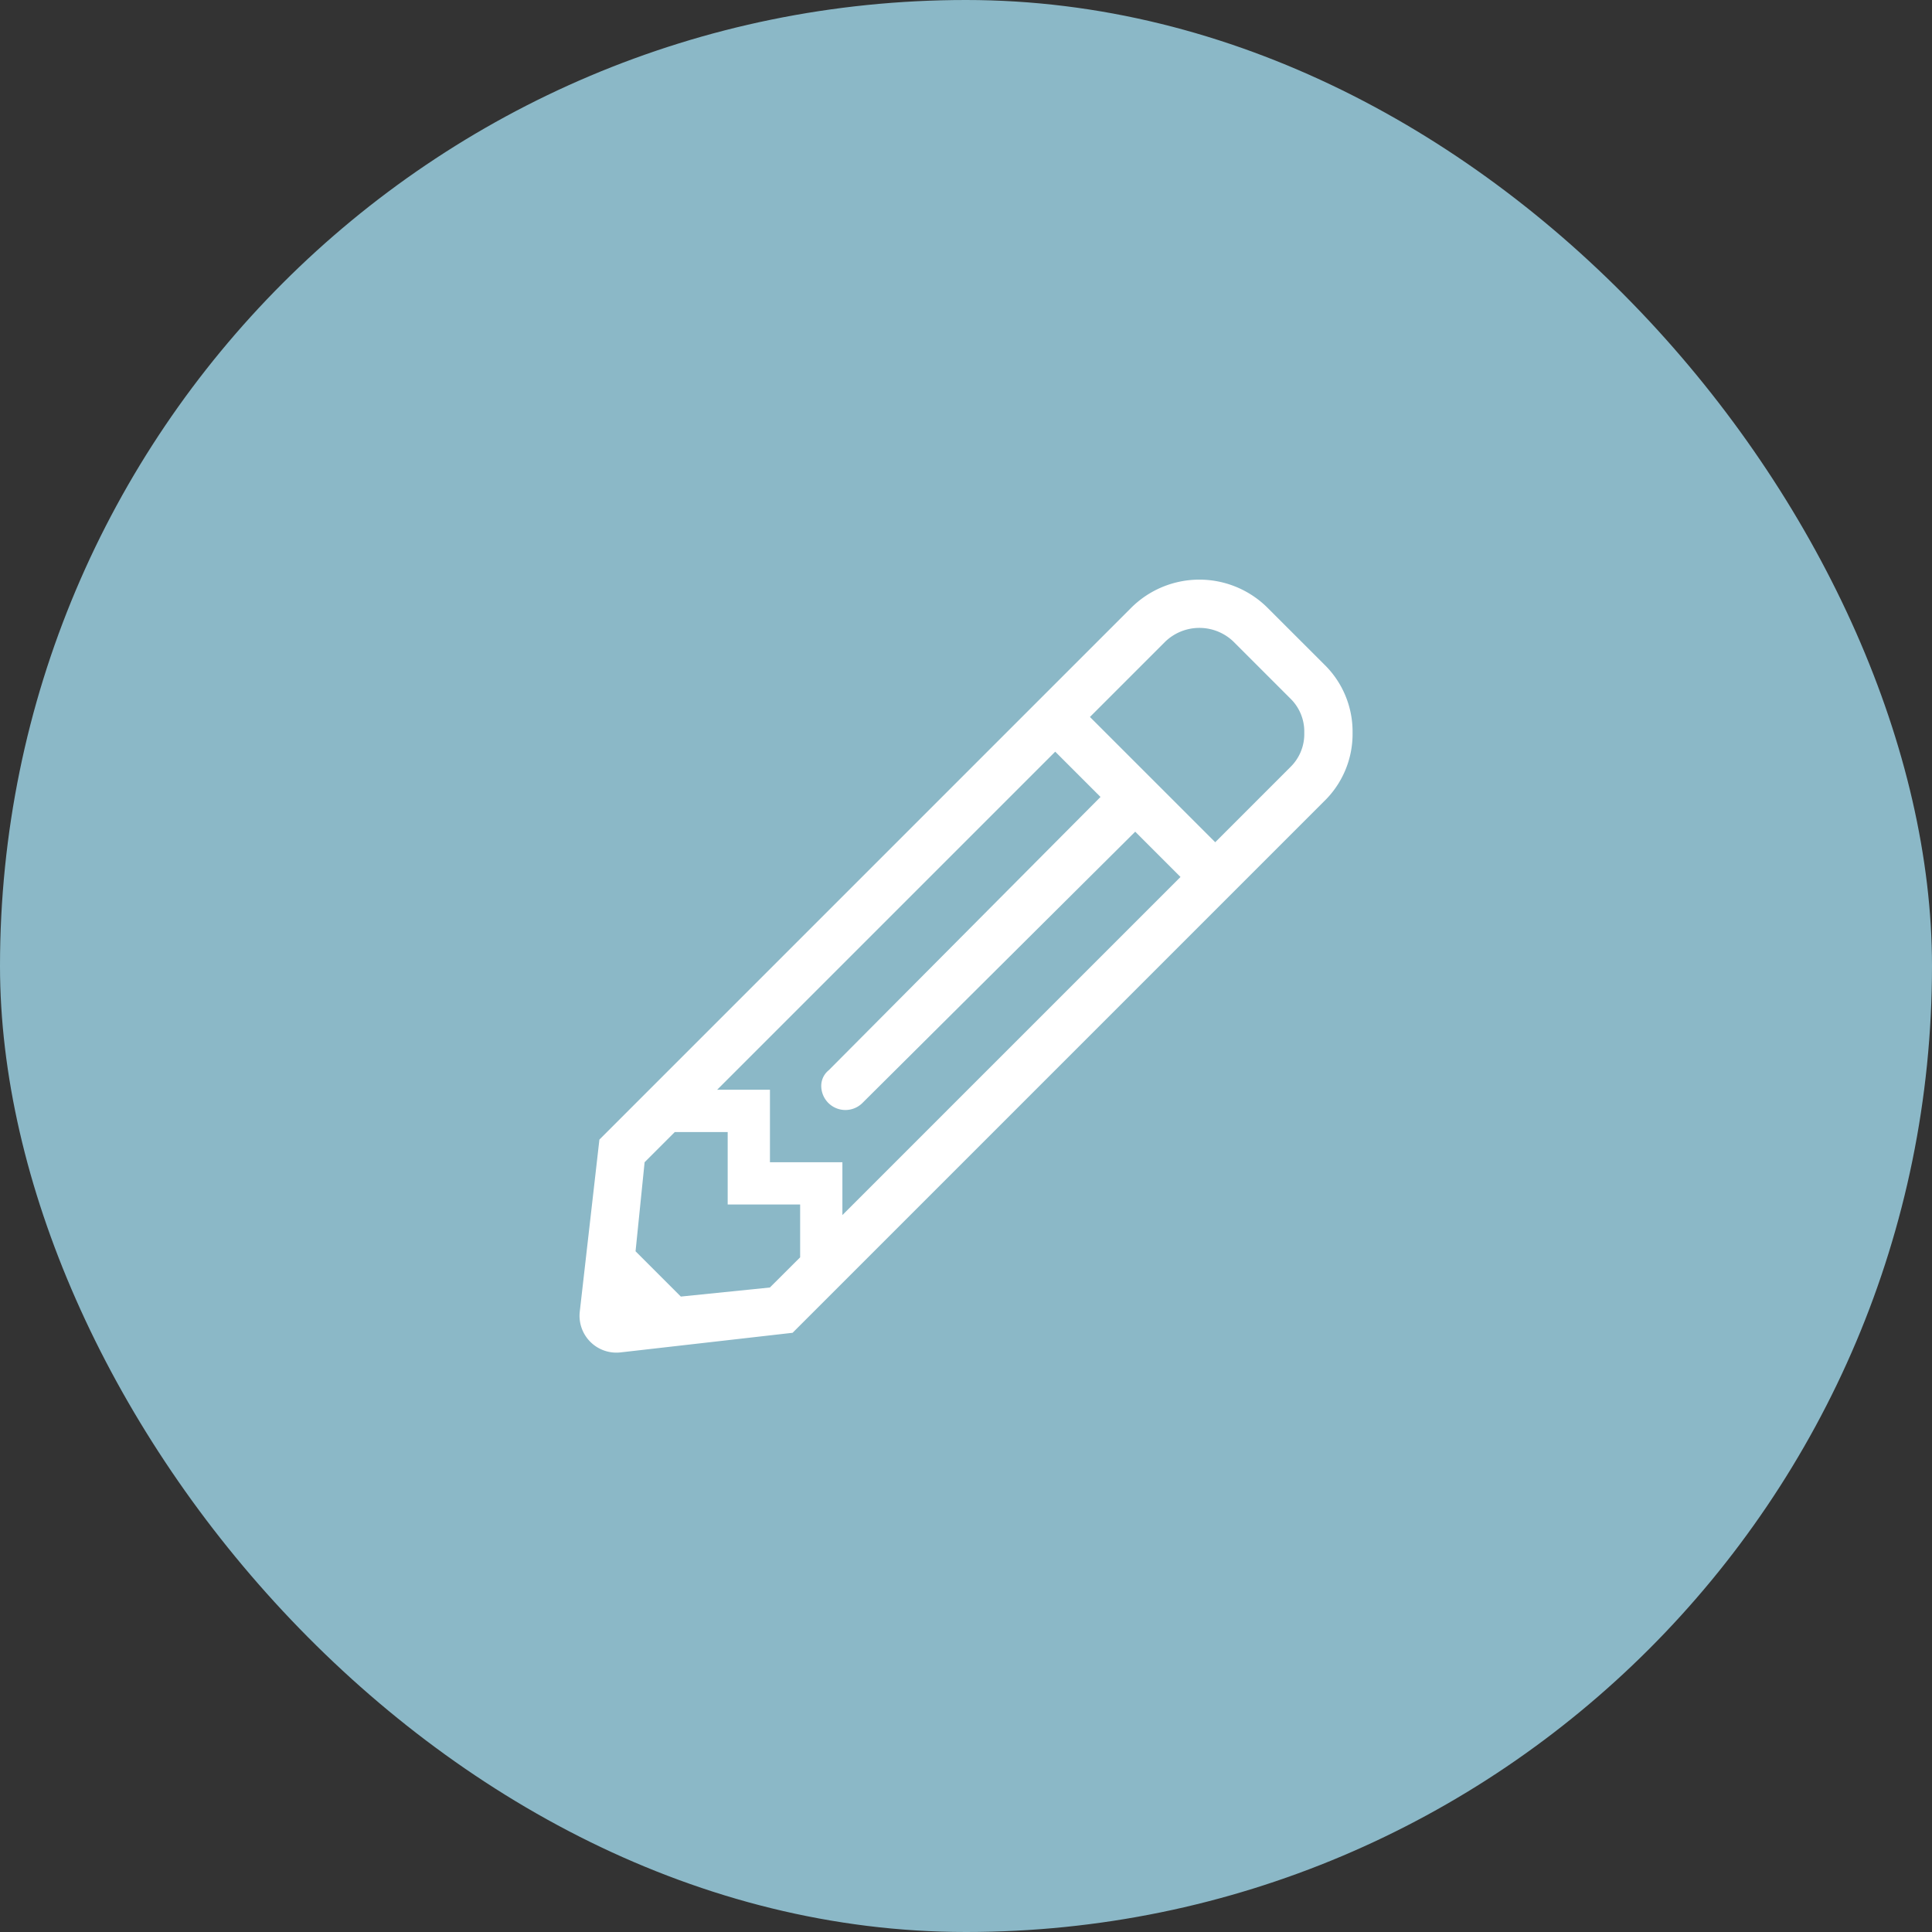
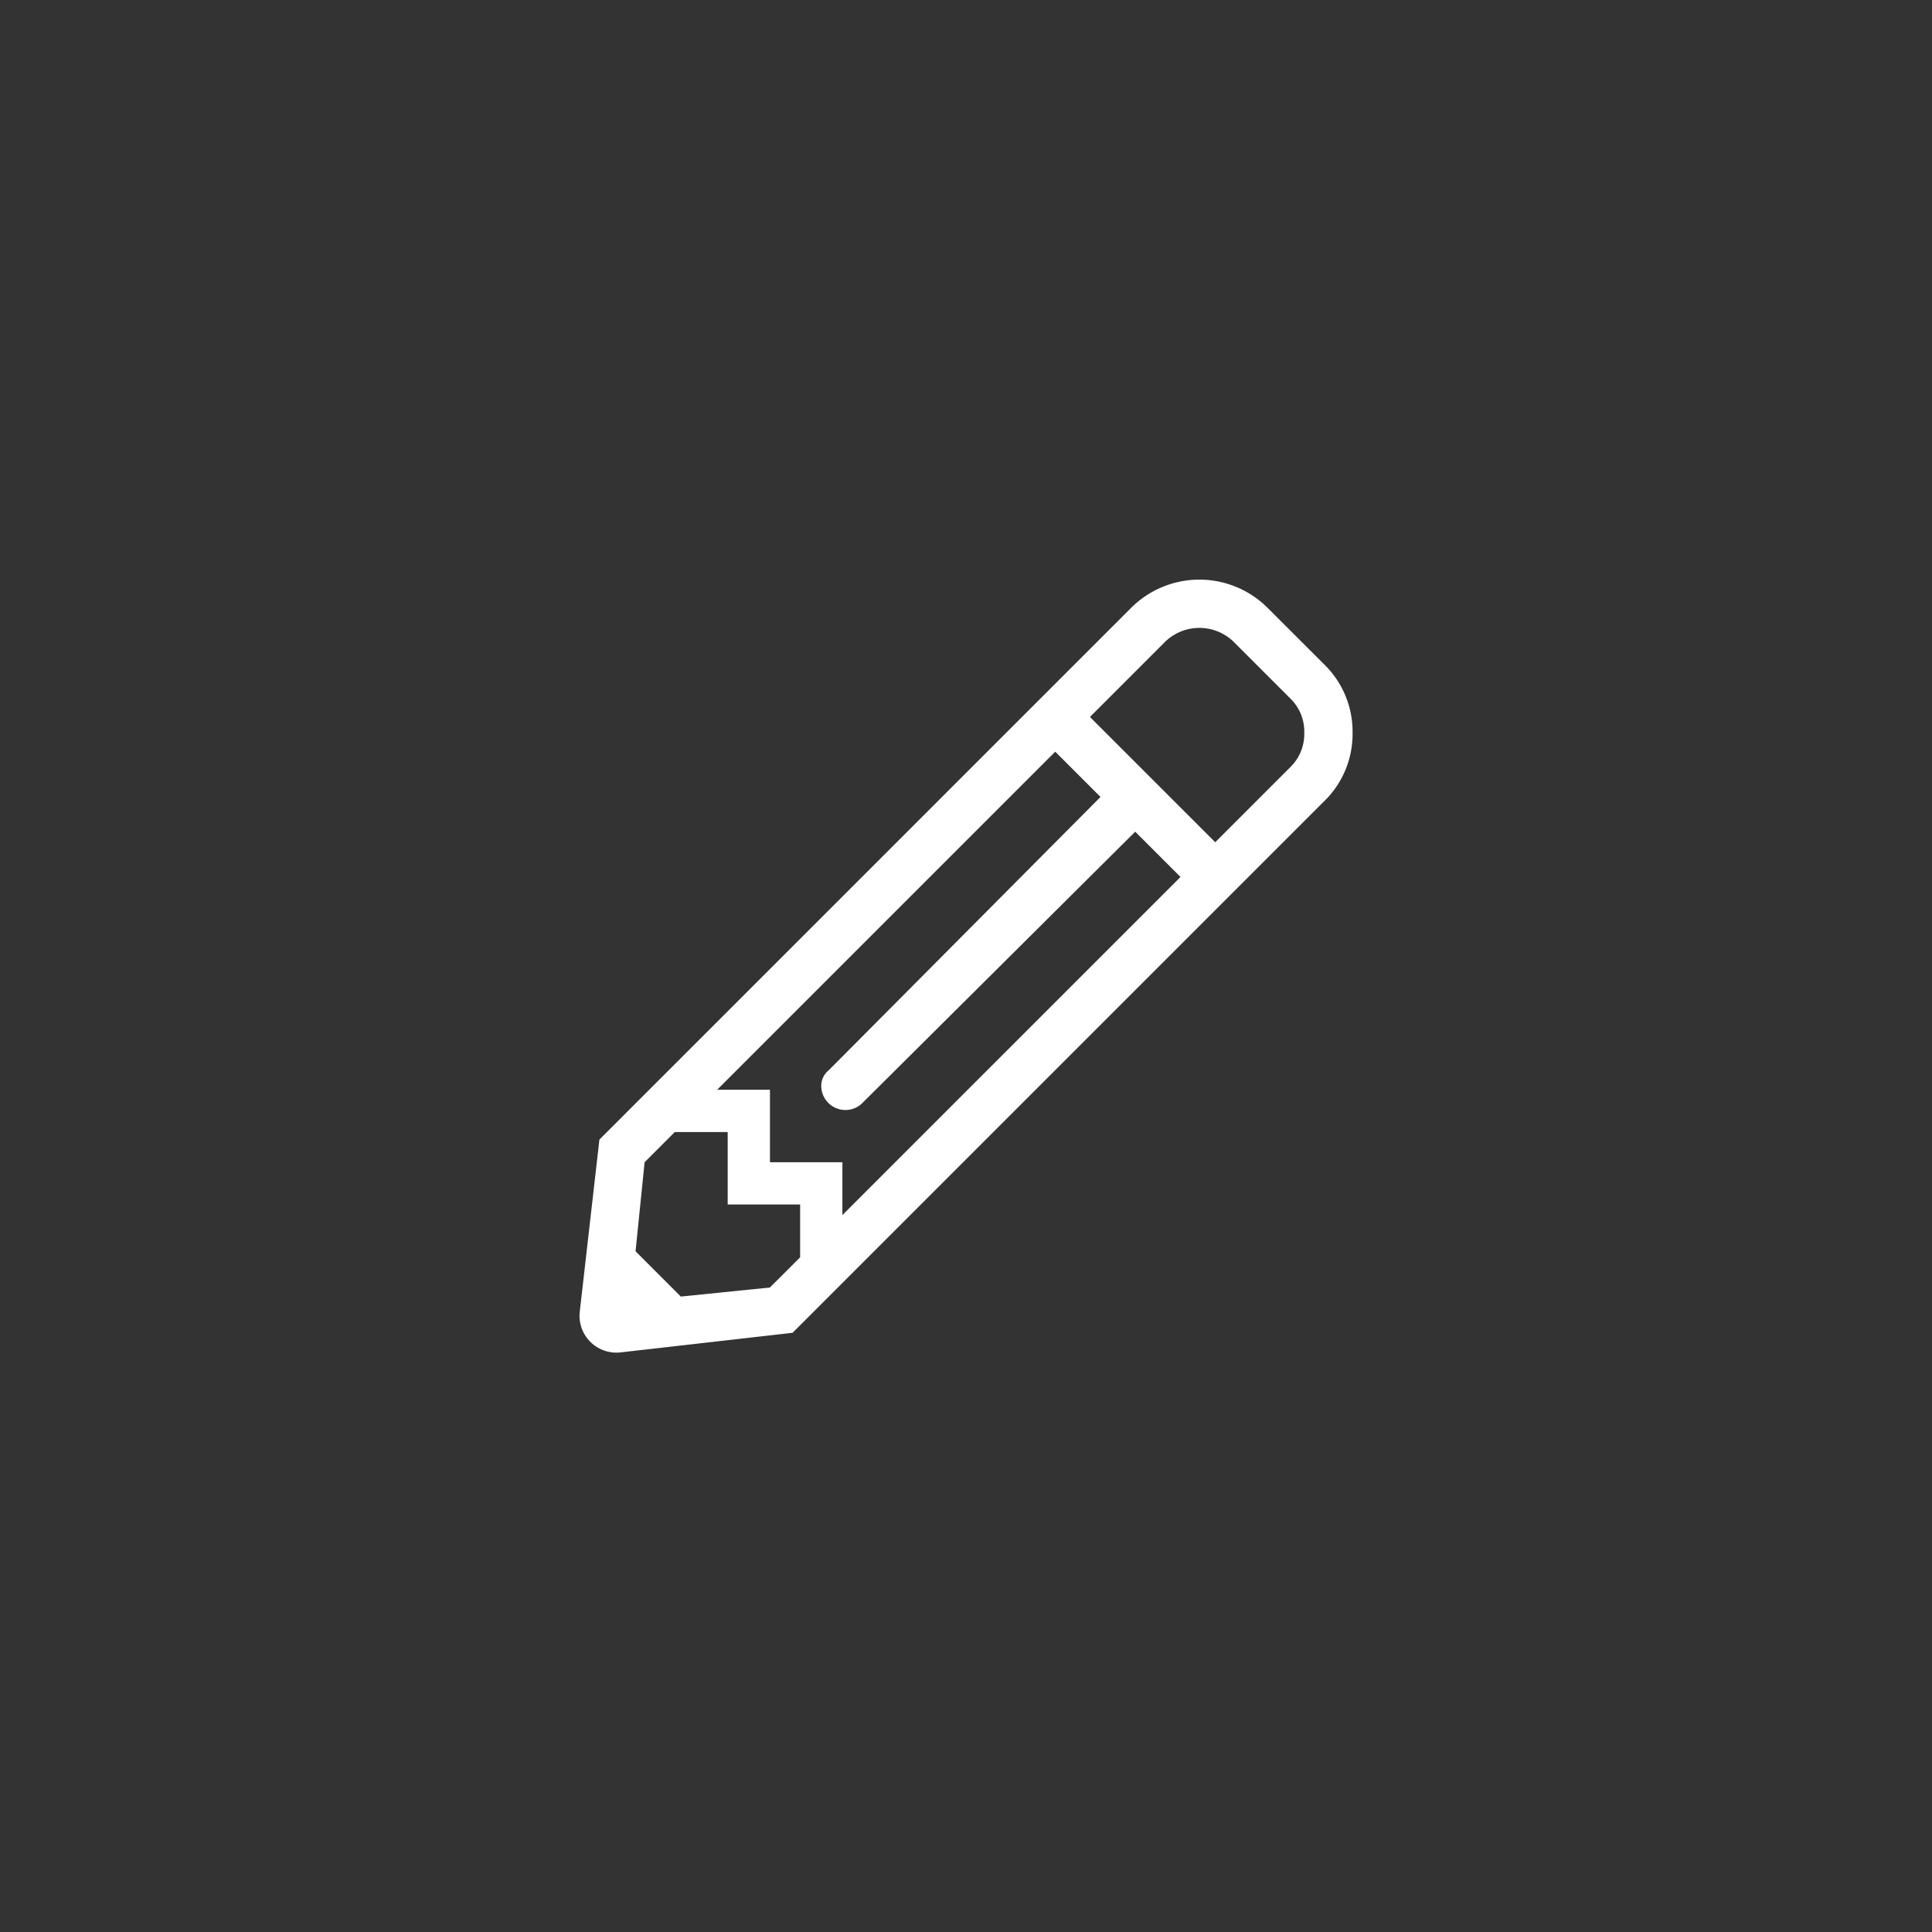
<svg xmlns="http://www.w3.org/2000/svg" width="80" height="80" viewBox="0 0 80 80">
  <rect x="0" y="0" width="80" height="80" fill="#333333" stroke="none" />
  <g id="ico_navi_04" transform="translate(-190 -1096)">
-     <rect id="base" width="80" height="80" rx="40" transform="translate(190 1096)" fill="#8bb8c7" />
    <path id="ico_pencil" d="M292.065,840.007a3.881,3.881,0,0,1-1.187,2.844l-22,22-7.125.812a1.526,1.526,0,0,1-1.688-1.687l.813-7.125,22-22a4,4,0,0,1,5.687,0l2.313,2.312A3.883,3.883,0,0,1,292.065,840.007ZM269.19,861.726v-2.188h-3v-3H264l-1.25,1.25-.375,3.688,1.875,1.875,3.687-.375Zm.875-7.063a.831.831,0,0,1,.313-.687l11.25-11.313-1.875-1.875-14,14h2.187v3h3v2.188l14-14-1.875-1.875-11.312,11.25a1,1,0,0,1-1.688-.688Zm20-14.656a1.906,1.906,0,0,0-.562-1.406l-2.375-2.375a2.038,2.038,0,0,0-2.813,0l-3.125,3.125,5.188,5.187,3.125-3.125A1.908,1.908,0,0,0,290.065,840.007Z" transform="translate(-46.058 286.337)" fill="#fff" />
  </g>
</svg>